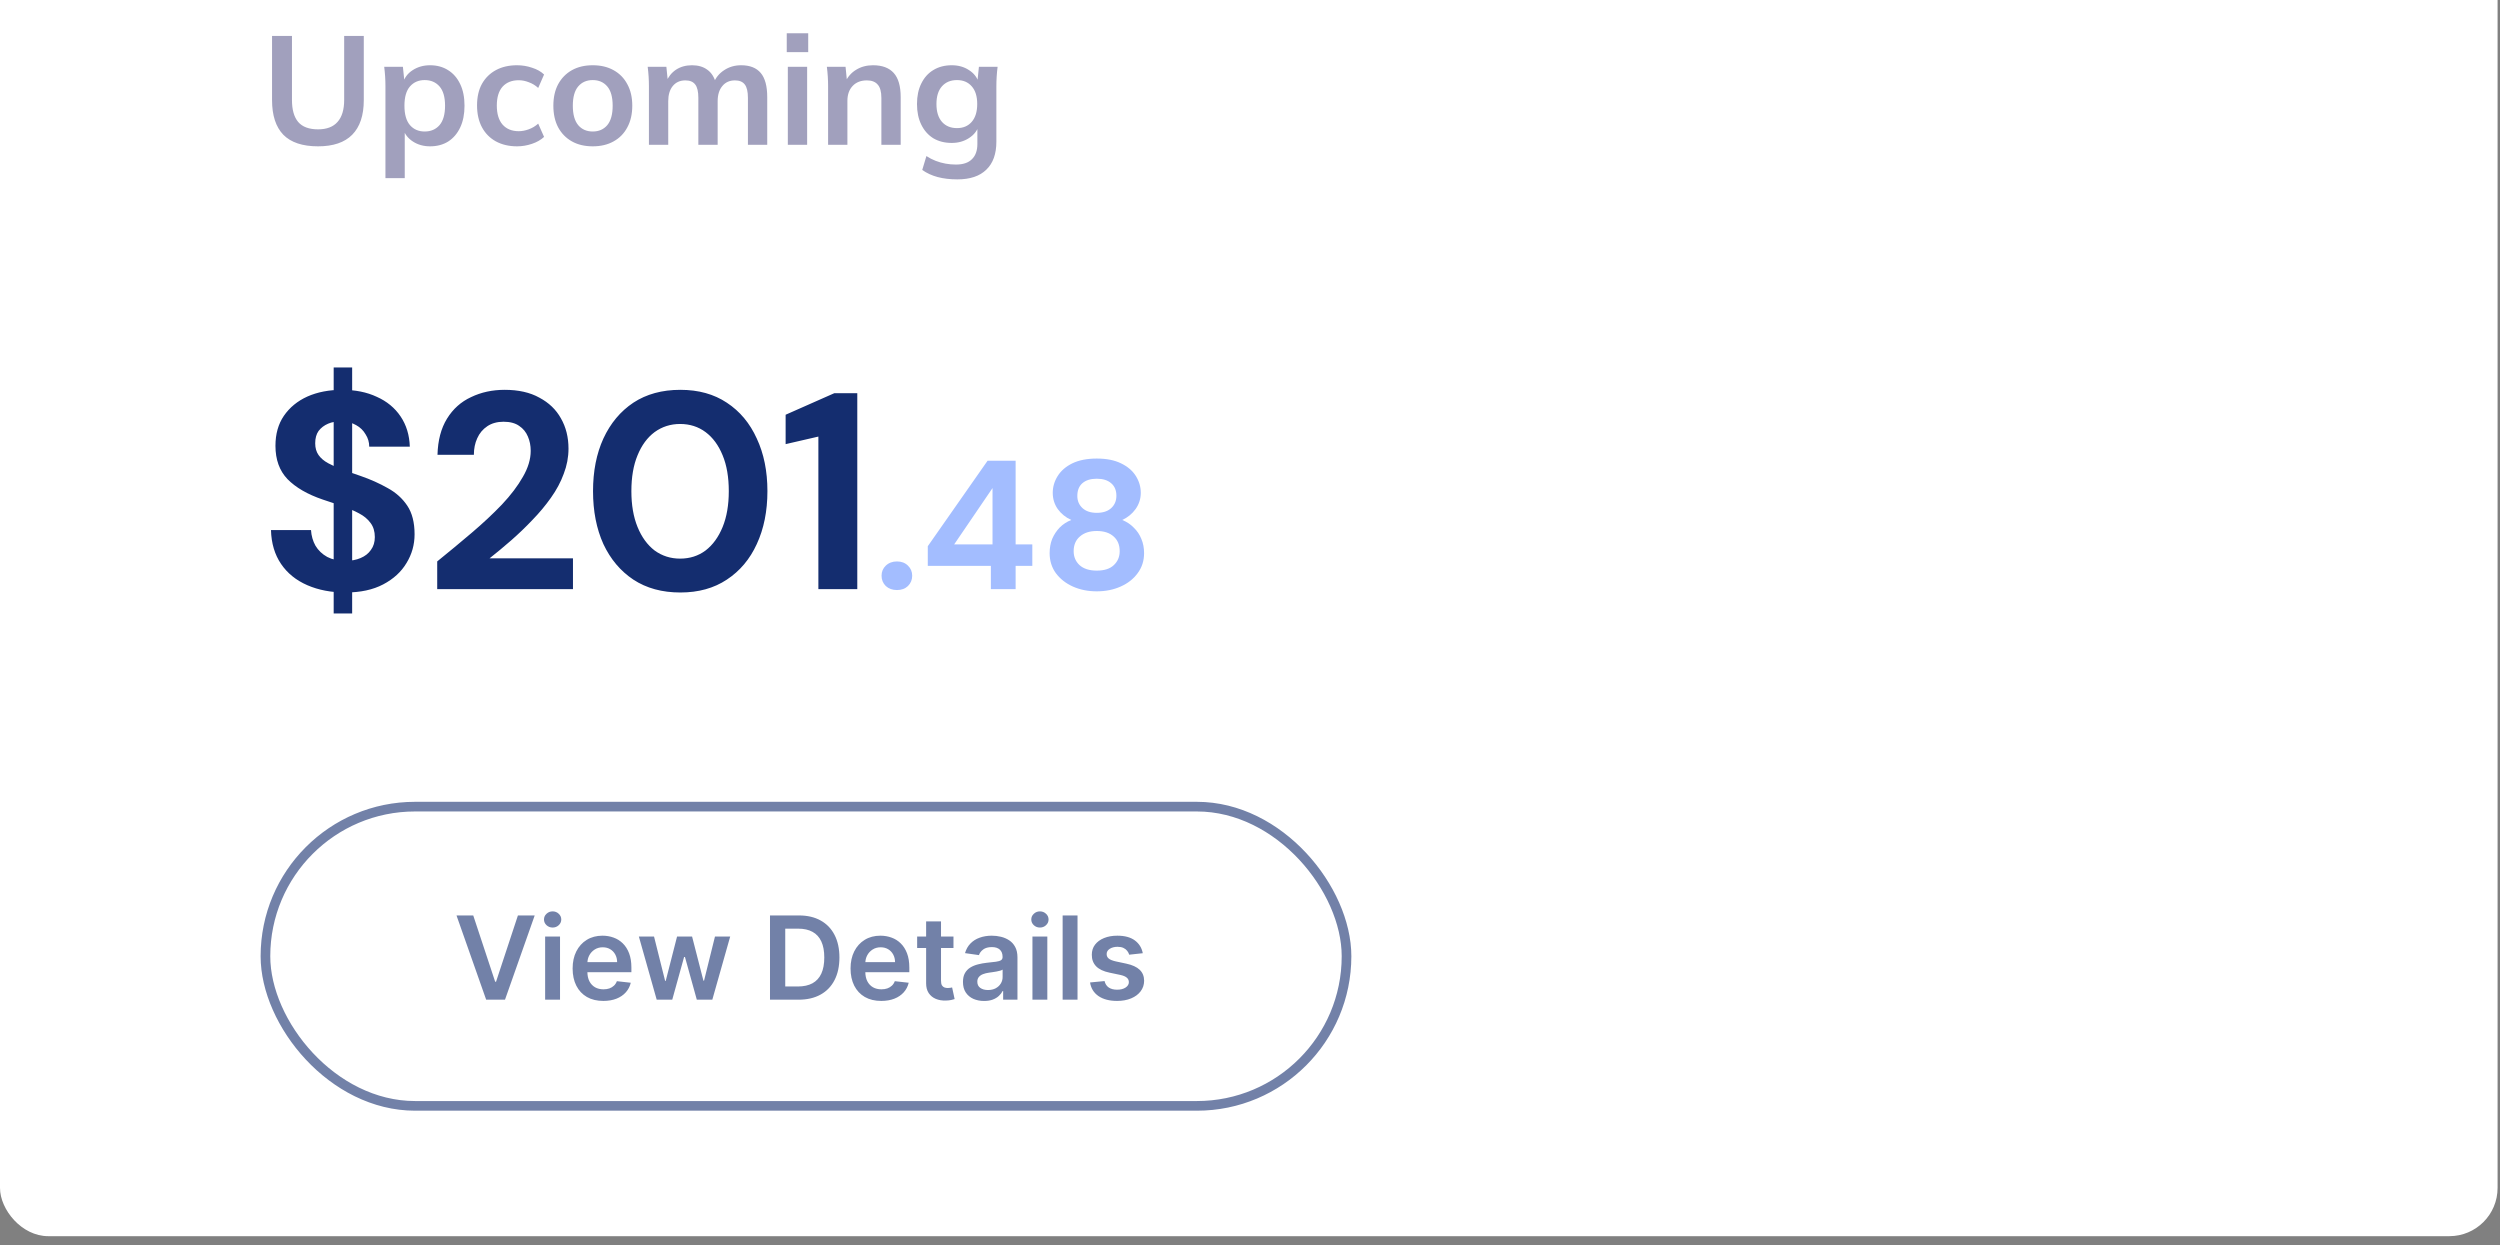
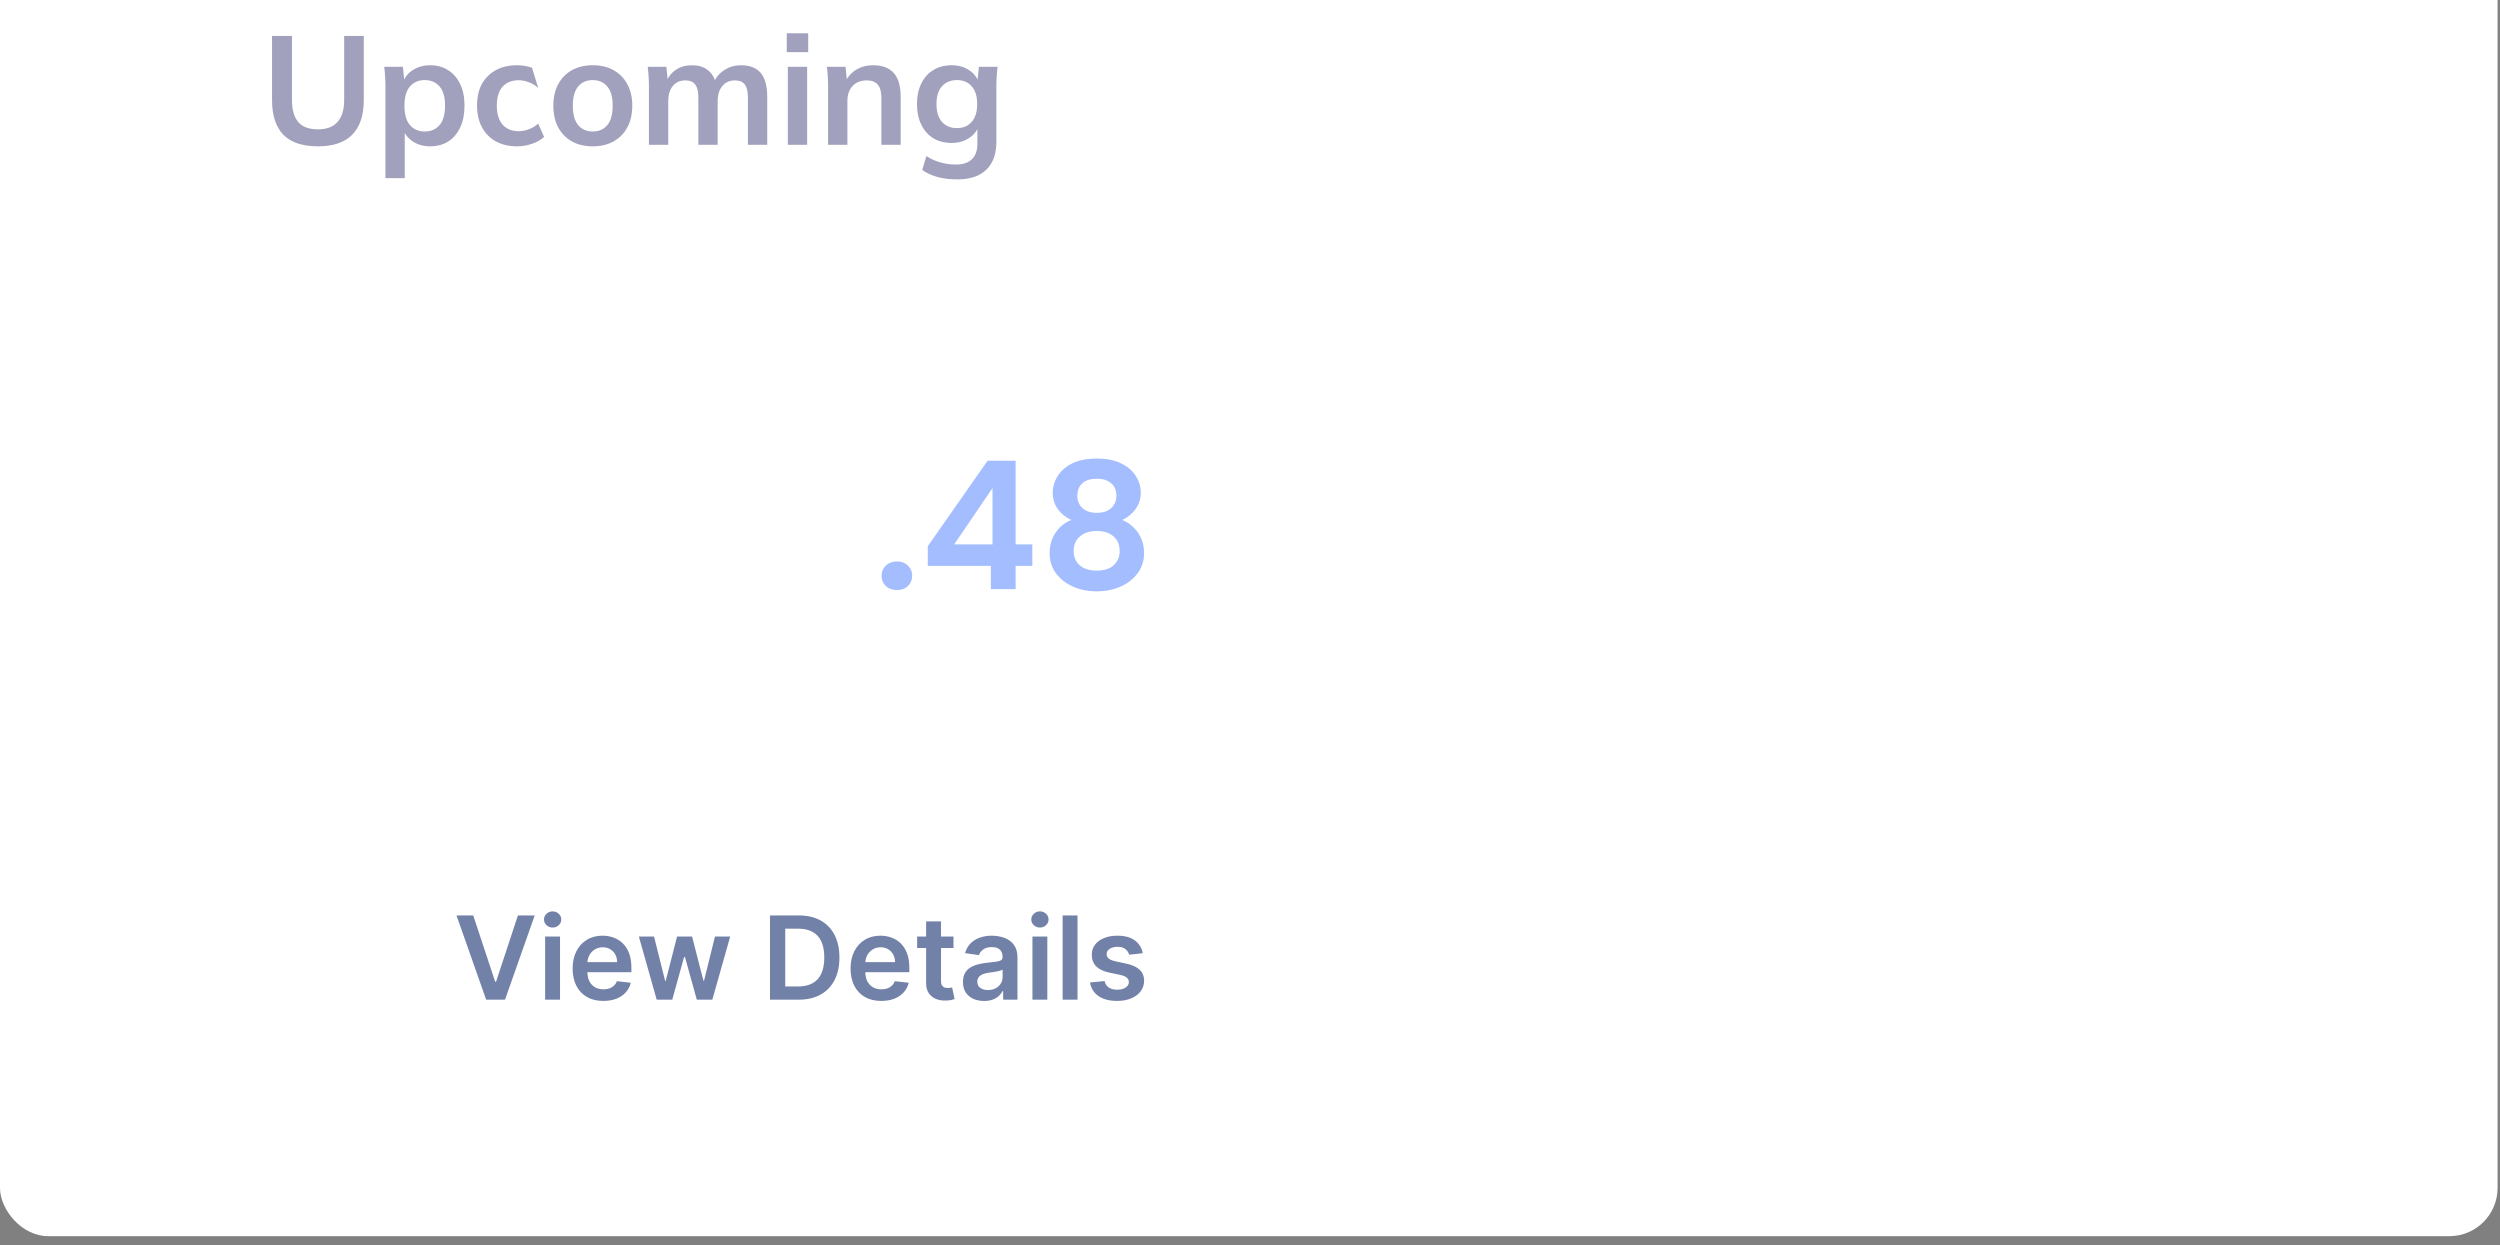
<svg xmlns="http://www.w3.org/2000/svg" width="259" height="129" viewBox="0 0 259 129" fill="none">
  <rect x="0" y="0" width="259" height="129" fill="#808080" stroke="none" />
  <rect y="-15" width="258.75" height="143.068" rx="5" fill="white" />
-   <path d="M32.952 15.16C31.341 15.16 30.141 14.76 29.352 13.96C28.573 13.149 28.184 11.955 28.184 10.376V3.72H30.248V10.36C30.248 11.363 30.461 12.12 30.888 12.632C31.325 13.144 32.013 13.4 32.952 13.4C33.848 13.4 34.52 13.144 34.968 12.632C35.427 12.12 35.656 11.363 35.656 10.36V3.72H37.688V10.376C37.688 11.955 37.288 13.149 36.488 13.96C35.699 14.76 34.52 15.16 32.952 15.16ZM39.932 18.456V8.936C39.932 8.605 39.921 8.269 39.9 7.928C39.878 7.587 39.846 7.251 39.804 6.92H41.74L41.916 8.616H41.74C41.9 8.051 42.236 7.603 42.748 7.272C43.27 6.931 43.873 6.76 44.556 6.76C45.27 6.76 45.894 6.931 46.428 7.272C46.961 7.603 47.377 8.083 47.676 8.712C47.974 9.331 48.124 10.077 48.124 10.952C48.124 11.827 47.974 12.579 47.676 13.208C47.377 13.837 46.961 14.323 46.428 14.664C45.894 14.995 45.27 15.16 44.556 15.16C43.884 15.16 43.292 14.995 42.78 14.664C42.268 14.333 41.926 13.891 41.756 13.336H41.932V18.456H39.932ZM43.996 13.624C44.636 13.624 45.148 13.405 45.532 12.968C45.916 12.52 46.108 11.848 46.108 10.952C46.108 10.056 45.916 9.389 45.532 8.952C45.148 8.515 44.636 8.296 43.996 8.296C43.366 8.296 42.86 8.515 42.476 8.952C42.092 9.389 41.9 10.056 41.9 10.952C41.9 11.848 42.092 12.52 42.476 12.968C42.86 13.405 43.366 13.624 43.996 13.624ZM53.566 15.16C52.734 15.16 52.003 14.989 51.374 14.648C50.755 14.307 50.275 13.821 49.934 13.192C49.592 12.552 49.422 11.795 49.422 10.92C49.422 10.045 49.592 9.299 49.934 8.68C50.286 8.061 50.771 7.587 51.39 7.256C52.008 6.925 52.734 6.76 53.566 6.76C54.099 6.76 54.616 6.845 55.118 7.016C55.63 7.176 56.046 7.411 56.366 7.72L55.758 9.112C55.47 8.845 55.144 8.648 54.782 8.52C54.43 8.381 54.083 8.312 53.742 8.312C53.027 8.312 52.467 8.536 52.062 8.984C51.667 9.432 51.47 10.083 51.47 10.936C51.47 11.789 51.667 12.445 52.062 12.904C52.467 13.363 53.027 13.592 53.742 13.592C54.072 13.592 54.414 13.528 54.766 13.4C55.128 13.272 55.459 13.075 55.758 12.808L56.366 14.184C56.035 14.493 55.614 14.733 55.102 14.904C54.6 15.075 54.088 15.16 53.566 15.16ZM61.408 15.16C60.576 15.16 59.856 14.989 59.248 14.648C58.64 14.307 58.165 13.821 57.824 13.192C57.493 12.563 57.328 11.816 57.328 10.952C57.328 10.088 57.493 9.347 57.824 8.728C58.165 8.099 58.64 7.613 59.248 7.272C59.856 6.931 60.576 6.76 61.408 6.76C62.24 6.76 62.96 6.931 63.568 7.272C64.186 7.613 64.661 8.099 64.992 8.728C65.333 9.347 65.504 10.088 65.504 10.952C65.504 11.816 65.333 12.563 64.992 13.192C64.661 13.821 64.186 14.307 63.568 14.648C62.96 14.989 62.24 15.16 61.408 15.16ZM61.408 13.624C62.037 13.624 62.538 13.405 62.912 12.968C63.285 12.52 63.472 11.848 63.472 10.952C63.472 10.056 63.285 9.389 62.912 8.952C62.538 8.515 62.037 8.296 61.408 8.296C60.779 8.296 60.277 8.515 59.904 8.952C59.531 9.389 59.344 10.056 59.344 10.952C59.344 11.848 59.531 12.52 59.904 12.968C60.277 13.405 60.779 13.624 61.408 13.624ZM67.229 15V8.936C67.229 8.605 67.218 8.269 67.197 7.928C67.175 7.587 67.143 7.251 67.101 6.92H69.037L69.197 8.52H69.005C69.229 7.965 69.57 7.533 70.029 7.224C70.498 6.915 71.053 6.76 71.693 6.76C72.333 6.76 72.861 6.915 73.277 7.224C73.703 7.523 74.002 7.992 74.173 8.632H73.917C74.141 8.056 74.509 7.603 75.021 7.272C75.533 6.931 76.119 6.76 76.781 6.76C77.687 6.76 78.365 7.027 78.813 7.56C79.261 8.093 79.485 8.925 79.485 10.056V15H77.485V10.136C77.485 9.496 77.378 9.037 77.165 8.76C76.951 8.472 76.61 8.328 76.141 8.328C75.586 8.328 75.149 8.525 74.829 8.92C74.509 9.304 74.349 9.827 74.349 10.488V15H72.349V10.136C72.349 9.496 72.242 9.037 72.029 8.76C71.815 8.472 71.474 8.328 71.005 8.328C70.45 8.328 70.013 8.525 69.693 8.92C69.383 9.304 69.229 9.827 69.229 10.488V15H67.229ZM81.619 15V6.92H83.619V15H81.619ZM81.507 5.4V3.448H83.731V5.4H81.507ZM85.791 15V8.936C85.791 8.605 85.781 8.269 85.759 7.928C85.738 7.587 85.706 7.251 85.663 6.92H87.599L87.759 8.52H87.567C87.823 7.955 88.202 7.523 88.703 7.224C89.204 6.915 89.786 6.76 90.447 6.76C91.397 6.76 92.111 7.027 92.591 7.56C93.071 8.093 93.311 8.925 93.311 10.056V15H91.311V10.152C91.311 9.501 91.183 9.037 90.927 8.76C90.682 8.472 90.308 8.328 89.807 8.328C89.189 8.328 88.698 8.52 88.335 8.904C87.972 9.288 87.791 9.8 87.791 10.44V15H85.791ZM99.176 18.584C98.429 18.584 97.752 18.504 97.144 18.344C96.546 18.184 96.013 17.939 95.544 17.608L95.976 16.168C96.285 16.371 96.605 16.536 96.936 16.664C97.266 16.792 97.608 16.888 97.96 16.952C98.312 17.016 98.669 17.048 99.032 17.048C99.778 17.048 100.333 16.861 100.696 16.488C101.069 16.125 101.256 15.603 101.256 14.92V12.984H101.416C101.245 13.539 100.898 13.981 100.376 14.312C99.864 14.643 99.272 14.808 98.6 14.808C97.874 14.808 97.24 14.648 96.696 14.328C96.162 13.997 95.746 13.528 95.448 12.92C95.149 12.312 95 11.597 95 10.776C95 9.955 95.149 9.245 95.448 8.648C95.746 8.04 96.162 7.576 96.696 7.256C97.24 6.925 97.874 6.76 98.6 6.76C99.282 6.76 99.874 6.925 100.376 7.256C100.888 7.576 101.229 8.013 101.4 8.568L101.256 8.472L101.416 6.92H103.352C103.309 7.251 103.277 7.587 103.256 7.928C103.234 8.269 103.224 8.605 103.224 8.936V14.68C103.224 15.949 102.877 16.915 102.184 17.576C101.501 18.248 100.498 18.584 99.176 18.584ZM99.144 13.272C99.784 13.272 100.29 13.059 100.664 12.632C101.048 12.195 101.24 11.576 101.24 10.776C101.24 9.976 101.048 9.363 100.664 8.936C100.29 8.509 99.784 8.296 99.144 8.296C98.493 8.296 97.976 8.509 97.592 8.936C97.208 9.363 97.016 9.976 97.016 10.776C97.016 11.576 97.208 12.195 97.592 12.632C97.976 13.059 98.493 13.272 99.144 13.272Z" fill="#A1A0BD" />
-   <path d="M34.569 63.557V38.066H36.483V63.557H34.569ZM35.787 61.382C34.318 61.382 33.003 61.131 31.843 60.628C30.683 60.125 29.774 59.391 29.117 58.424C28.46 57.457 28.112 56.288 28.073 54.915H32.22C32.259 55.514 32.413 56.056 32.684 56.539C32.974 57.022 33.38 57.409 33.902 57.699C34.424 57.97 35.043 58.105 35.758 58.105C36.377 58.105 36.908 58.008 37.353 57.815C37.817 57.622 38.175 57.341 38.426 56.974C38.697 56.607 38.832 56.162 38.832 55.64C38.832 55.06 38.687 54.577 38.397 54.19C38.107 53.784 37.701 53.446 37.179 53.175C36.676 52.904 36.106 52.663 35.468 52.45C34.83 52.218 34.153 51.986 33.438 51.754C31.853 51.213 30.635 50.507 29.784 49.637C28.953 48.767 28.537 47.617 28.537 46.186C28.537 44.968 28.827 43.934 29.407 43.083C30.006 42.213 30.818 41.546 31.843 41.082C32.887 40.618 34.086 40.386 35.439 40.386C36.812 40.386 38.01 40.628 39.035 41.111C40.079 41.575 40.901 42.252 41.5 43.141C42.099 44.03 42.418 45.074 42.457 46.273H38.252C38.252 45.809 38.126 45.384 37.875 44.997C37.643 44.591 37.314 44.272 36.889 44.04C36.464 43.789 35.951 43.663 35.352 43.663C34.849 43.644 34.395 43.721 33.989 43.895C33.583 44.069 33.254 44.32 33.003 44.649C32.771 44.978 32.655 45.403 32.655 45.925C32.655 46.408 32.771 46.814 33.003 47.143C33.235 47.472 33.564 47.752 33.989 47.984C34.414 48.216 34.907 48.438 35.468 48.651C36.048 48.864 36.686 49.086 37.382 49.318C38.387 49.666 39.315 50.082 40.166 50.565C41.017 51.029 41.693 51.638 42.196 52.392C42.699 53.146 42.95 54.132 42.95 55.35C42.95 56.433 42.67 57.428 42.109 58.337C41.568 59.246 40.765 59.98 39.702 60.541C38.639 61.102 37.334 61.382 35.787 61.382ZM45.295 61.034V58.163C46.513 57.177 47.702 56.191 48.862 55.205C50.022 54.219 51.066 53.243 51.994 52.276C52.922 51.29 53.647 50.333 54.169 49.405C54.711 48.477 54.981 47.578 54.981 46.708C54.981 46.167 54.885 45.674 54.691 45.229C54.498 44.765 54.198 44.398 53.792 44.127C53.386 43.837 52.845 43.692 52.168 43.692C51.511 43.692 50.95 43.847 50.486 44.156C50.022 44.465 49.674 44.881 49.442 45.403C49.21 45.906 49.094 46.476 49.094 47.114H45.324C45.363 45.625 45.691 44.378 46.31 43.373C46.929 42.368 47.76 41.623 48.804 41.14C49.848 40.637 51.008 40.386 52.284 40.386C53.715 40.386 54.913 40.657 55.88 41.198C56.866 41.72 57.611 42.435 58.113 43.344C58.635 44.253 58.896 45.297 58.896 46.476C58.896 47.365 58.732 48.235 58.403 49.086C58.094 49.937 57.649 50.768 57.069 51.58C56.508 52.373 55.87 53.136 55.155 53.871C54.459 54.606 53.724 55.311 52.951 55.988C52.197 56.645 51.453 57.264 50.718 57.844H59.36V61.034H45.295ZM70.486 61.382C68.591 61.382 66.967 60.937 65.614 60.048C64.28 59.159 63.245 57.931 62.511 56.365C61.795 54.78 61.438 52.953 61.438 50.884C61.438 48.815 61.795 46.998 62.511 45.432C63.245 43.847 64.28 42.609 65.614 41.72C66.967 40.831 68.591 40.386 70.486 40.386C72.361 40.386 73.966 40.831 75.3 41.72C76.653 42.609 77.687 43.847 78.403 45.432C79.137 46.998 79.505 48.815 79.505 50.884C79.505 52.953 79.137 54.78 78.403 56.365C77.687 57.931 76.653 59.159 75.3 60.048C73.966 60.937 72.361 61.382 70.486 61.382ZM70.457 57.873C71.462 57.873 72.342 57.593 73.096 57.032C73.85 56.452 74.439 55.64 74.865 54.596C75.29 53.552 75.503 52.315 75.503 50.884C75.503 49.434 75.29 48.197 74.865 47.172C74.439 46.128 73.85 45.326 73.096 44.765C72.342 44.204 71.462 43.924 70.457 43.924C69.471 43.924 68.591 44.204 67.818 44.765C67.064 45.326 66.474 46.128 66.049 47.172C65.623 48.197 65.411 49.434 65.411 50.884C65.411 52.315 65.623 53.552 66.049 54.596C66.474 55.64 67.064 56.452 67.818 57.032C68.591 57.593 69.471 57.873 70.457 57.873ZM84.784 61.034V45.229L81.391 46.012V42.967L86.437 40.734H88.815V61.034H84.784Z" fill="#142D6F" />
+   <path d="M32.952 15.16C31.341 15.16 30.141 14.76 29.352 13.96C28.573 13.149 28.184 11.955 28.184 10.376V3.72H30.248V10.36C30.248 11.363 30.461 12.12 30.888 12.632C31.325 13.144 32.013 13.4 32.952 13.4C33.848 13.4 34.52 13.144 34.968 12.632C35.427 12.12 35.656 11.363 35.656 10.36V3.72H37.688V10.376C37.688 11.955 37.288 13.149 36.488 13.96C35.699 14.76 34.52 15.16 32.952 15.16ZM39.932 18.456V8.936C39.932 8.605 39.921 8.269 39.9 7.928C39.878 7.587 39.846 7.251 39.804 6.92H41.74L41.916 8.616H41.74C41.9 8.051 42.236 7.603 42.748 7.272C43.27 6.931 43.873 6.76 44.556 6.76C45.27 6.76 45.894 6.931 46.428 7.272C46.961 7.603 47.377 8.083 47.676 8.712C47.974 9.331 48.124 10.077 48.124 10.952C48.124 11.827 47.974 12.579 47.676 13.208C47.377 13.837 46.961 14.323 46.428 14.664C45.894 14.995 45.27 15.16 44.556 15.16C43.884 15.16 43.292 14.995 42.78 14.664C42.268 14.333 41.926 13.891 41.756 13.336H41.932V18.456H39.932ZM43.996 13.624C44.636 13.624 45.148 13.405 45.532 12.968C45.916 12.52 46.108 11.848 46.108 10.952C46.108 10.056 45.916 9.389 45.532 8.952C45.148 8.515 44.636 8.296 43.996 8.296C43.366 8.296 42.86 8.515 42.476 8.952C42.092 9.389 41.9 10.056 41.9 10.952C41.9 11.848 42.092 12.52 42.476 12.968C42.86 13.405 43.366 13.624 43.996 13.624ZM53.566 15.16C52.734 15.16 52.003 14.989 51.374 14.648C50.755 14.307 50.275 13.821 49.934 13.192C49.592 12.552 49.422 11.795 49.422 10.92C49.422 10.045 49.592 9.299 49.934 8.68C50.286 8.061 50.771 7.587 51.39 7.256C52.008 6.925 52.734 6.76 53.566 6.76C54.099 6.76 54.616 6.845 55.118 7.016L55.758 9.112C55.47 8.845 55.144 8.648 54.782 8.52C54.43 8.381 54.083 8.312 53.742 8.312C53.027 8.312 52.467 8.536 52.062 8.984C51.667 9.432 51.47 10.083 51.47 10.936C51.47 11.789 51.667 12.445 52.062 12.904C52.467 13.363 53.027 13.592 53.742 13.592C54.072 13.592 54.414 13.528 54.766 13.4C55.128 13.272 55.459 13.075 55.758 12.808L56.366 14.184C56.035 14.493 55.614 14.733 55.102 14.904C54.6 15.075 54.088 15.16 53.566 15.16ZM61.408 15.16C60.576 15.16 59.856 14.989 59.248 14.648C58.64 14.307 58.165 13.821 57.824 13.192C57.493 12.563 57.328 11.816 57.328 10.952C57.328 10.088 57.493 9.347 57.824 8.728C58.165 8.099 58.64 7.613 59.248 7.272C59.856 6.931 60.576 6.76 61.408 6.76C62.24 6.76 62.96 6.931 63.568 7.272C64.186 7.613 64.661 8.099 64.992 8.728C65.333 9.347 65.504 10.088 65.504 10.952C65.504 11.816 65.333 12.563 64.992 13.192C64.661 13.821 64.186 14.307 63.568 14.648C62.96 14.989 62.24 15.16 61.408 15.16ZM61.408 13.624C62.037 13.624 62.538 13.405 62.912 12.968C63.285 12.52 63.472 11.848 63.472 10.952C63.472 10.056 63.285 9.389 62.912 8.952C62.538 8.515 62.037 8.296 61.408 8.296C60.779 8.296 60.277 8.515 59.904 8.952C59.531 9.389 59.344 10.056 59.344 10.952C59.344 11.848 59.531 12.52 59.904 12.968C60.277 13.405 60.779 13.624 61.408 13.624ZM67.229 15V8.936C67.229 8.605 67.218 8.269 67.197 7.928C67.175 7.587 67.143 7.251 67.101 6.92H69.037L69.197 8.52H69.005C69.229 7.965 69.57 7.533 70.029 7.224C70.498 6.915 71.053 6.76 71.693 6.76C72.333 6.76 72.861 6.915 73.277 7.224C73.703 7.523 74.002 7.992 74.173 8.632H73.917C74.141 8.056 74.509 7.603 75.021 7.272C75.533 6.931 76.119 6.76 76.781 6.76C77.687 6.76 78.365 7.027 78.813 7.56C79.261 8.093 79.485 8.925 79.485 10.056V15H77.485V10.136C77.485 9.496 77.378 9.037 77.165 8.76C76.951 8.472 76.61 8.328 76.141 8.328C75.586 8.328 75.149 8.525 74.829 8.92C74.509 9.304 74.349 9.827 74.349 10.488V15H72.349V10.136C72.349 9.496 72.242 9.037 72.029 8.76C71.815 8.472 71.474 8.328 71.005 8.328C70.45 8.328 70.013 8.525 69.693 8.92C69.383 9.304 69.229 9.827 69.229 10.488V15H67.229ZM81.619 15V6.92H83.619V15H81.619ZM81.507 5.4V3.448H83.731V5.4H81.507ZM85.791 15V8.936C85.791 8.605 85.781 8.269 85.759 7.928C85.738 7.587 85.706 7.251 85.663 6.92H87.599L87.759 8.52H87.567C87.823 7.955 88.202 7.523 88.703 7.224C89.204 6.915 89.786 6.76 90.447 6.76C91.397 6.76 92.111 7.027 92.591 7.56C93.071 8.093 93.311 8.925 93.311 10.056V15H91.311V10.152C91.311 9.501 91.183 9.037 90.927 8.76C90.682 8.472 90.308 8.328 89.807 8.328C89.189 8.328 88.698 8.52 88.335 8.904C87.972 9.288 87.791 9.8 87.791 10.44V15H85.791ZM99.176 18.584C98.429 18.584 97.752 18.504 97.144 18.344C96.546 18.184 96.013 17.939 95.544 17.608L95.976 16.168C96.285 16.371 96.605 16.536 96.936 16.664C97.266 16.792 97.608 16.888 97.96 16.952C98.312 17.016 98.669 17.048 99.032 17.048C99.778 17.048 100.333 16.861 100.696 16.488C101.069 16.125 101.256 15.603 101.256 14.92V12.984H101.416C101.245 13.539 100.898 13.981 100.376 14.312C99.864 14.643 99.272 14.808 98.6 14.808C97.874 14.808 97.24 14.648 96.696 14.328C96.162 13.997 95.746 13.528 95.448 12.92C95.149 12.312 95 11.597 95 10.776C95 9.955 95.149 9.245 95.448 8.648C95.746 8.04 96.162 7.576 96.696 7.256C97.24 6.925 97.874 6.76 98.6 6.76C99.282 6.76 99.874 6.925 100.376 7.256C100.888 7.576 101.229 8.013 101.4 8.568L101.256 8.472L101.416 6.92H103.352C103.309 7.251 103.277 7.587 103.256 7.928C103.234 8.269 103.224 8.605 103.224 8.936V14.68C103.224 15.949 102.877 16.915 102.184 17.576C101.501 18.248 100.498 18.584 99.176 18.584ZM99.144 13.272C99.784 13.272 100.29 13.059 100.664 12.632C101.048 12.195 101.24 11.576 101.24 10.776C101.24 9.976 101.048 9.363 100.664 8.936C100.29 8.509 99.784 8.296 99.144 8.296C98.493 8.296 97.976 8.509 97.592 8.936C97.208 9.363 97.016 9.976 97.016 10.776C97.016 11.576 97.208 12.195 97.592 12.632C97.976 13.059 98.493 13.272 99.144 13.272Z" fill="#A1A0BD" />
  <path d="M92.926 61.129C92.457 61.129 92.071 60.99 91.767 60.711C91.475 60.42 91.33 60.065 91.33 59.647C91.33 59.229 91.475 58.881 91.767 58.602C92.071 58.311 92.457 58.165 92.926 58.165C93.394 58.165 93.774 58.311 94.066 58.602C94.357 58.881 94.503 59.229 94.503 59.647C94.503 60.065 94.357 60.42 94.066 60.711C93.774 60.99 93.394 61.129 92.926 61.129ZM102.654 61.034V58.621H96.118V56.588L102.312 47.734H105.219V56.398H106.948V58.621H105.219V61.034H102.654ZM98.854 56.398H102.825V50.565L98.854 56.398ZM113.625 61.262C112.713 61.262 111.89 61.097 111.155 60.768C110.42 60.439 109.831 59.976 109.388 59.381C108.957 58.786 108.742 58.095 108.742 57.31C108.742 56.765 108.831 56.271 109.008 55.828C109.198 55.385 109.458 54.992 109.787 54.65C110.129 54.308 110.528 54.048 110.984 53.871C110.401 53.605 109.933 53.225 109.578 52.731C109.236 52.237 109.065 51.68 109.065 51.059C109.065 50.438 109.236 49.856 109.578 49.311C109.92 48.766 110.427 48.329 111.098 48C111.782 47.671 112.624 47.506 113.625 47.506C114.626 47.506 115.462 47.671 116.133 48C116.817 48.329 117.33 48.766 117.672 49.311C118.014 49.856 118.185 50.438 118.185 51.059C118.185 51.667 118.008 52.224 117.653 52.731C117.298 53.225 116.836 53.605 116.266 53.871C116.735 54.061 117.134 54.327 117.463 54.669C117.805 54.998 118.065 55.385 118.242 55.828C118.432 56.271 118.527 56.765 118.527 57.31C118.527 58.095 118.305 58.786 117.862 59.381C117.431 59.976 116.842 60.439 116.095 60.768C115.36 61.097 114.537 61.262 113.625 61.262ZM113.625 59.115C114.41 59.115 114.999 58.925 115.392 58.545C115.797 58.165 116 57.684 116 57.101C116 56.455 115.791 55.948 115.373 55.581C114.955 55.201 114.372 55.011 113.625 55.011C112.89 55.011 112.308 55.201 111.877 55.581C111.446 55.948 111.231 56.455 111.231 57.101C111.231 57.684 111.434 58.165 111.839 58.545C112.257 58.925 112.852 59.115 113.625 59.115ZM113.625 53.13C114.271 53.13 114.771 52.965 115.126 52.636C115.481 52.307 115.658 51.882 115.658 51.363C115.658 50.806 115.481 50.375 115.126 50.071C114.771 49.754 114.271 49.596 113.625 49.596C112.979 49.596 112.479 49.754 112.124 50.071C111.782 50.375 111.611 50.812 111.611 51.382C111.611 51.889 111.788 52.307 112.143 52.636C112.498 52.965 112.992 53.13 113.625 53.13Z" fill="#A3BDFF" />
-   <rect x="27.5" y="83.568" width="112" height="31" rx="15.5" stroke="#142D6F" stroke-opacity="0.6" />
  <path d="M49.028 94.841L51.3 101.71H51.389L53.656 94.841H55.395L52.318 103.568H50.367L47.294 94.841H49.028ZM56.476 103.568V97.023H58.019V103.568H56.476ZM57.252 96.094C57.008 96.094 56.797 96.013 56.621 95.851C56.445 95.686 56.357 95.489 56.357 95.258C56.357 95.025 56.445 94.828 56.621 94.666C56.797 94.501 57.008 94.419 57.252 94.419C57.499 94.419 57.709 94.501 57.883 94.666C58.059 94.828 58.147 95.025 58.147 95.258C58.147 95.489 58.059 95.686 57.883 95.851C57.709 96.013 57.499 96.094 57.252 96.094ZM62.503 103.696C61.847 103.696 61.28 103.56 60.803 103.287C60.328 103.011 59.963 102.622 59.707 102.119C59.452 101.614 59.324 101.018 59.324 100.334C59.324 99.66 59.452 99.07 59.707 98.561C59.966 98.05 60.327 97.652 60.79 97.368C61.253 97.081 61.797 96.937 62.422 96.937C62.825 96.937 63.206 97.003 63.564 97.133C63.925 97.261 64.243 97.46 64.519 97.73C64.797 98 65.016 98.344 65.175 98.761C65.334 99.176 65.413 99.67 65.413 100.244V100.717H60.048V99.677H63.935C63.932 99.382 63.868 99.119 63.743 98.889C63.618 98.656 63.443 98.473 63.219 98.339C62.997 98.206 62.739 98.139 62.443 98.139C62.128 98.139 61.851 98.216 61.612 98.369C61.374 98.52 61.188 98.719 61.054 98.966C60.923 99.21 60.856 99.479 60.854 99.771V100.679C60.854 101.06 60.923 101.386 61.062 101.659C61.202 101.929 61.396 102.136 61.646 102.281C61.896 102.423 62.189 102.494 62.524 102.494C62.749 102.494 62.952 102.463 63.133 102.401C63.315 102.335 63.473 102.24 63.606 102.115C63.74 101.99 63.841 101.835 63.909 101.651L65.349 101.812C65.258 102.193 65.085 102.526 64.829 102.81C64.577 103.091 64.253 103.31 63.858 103.466C63.463 103.619 63.011 103.696 62.503 103.696ZM68.034 103.568L66.185 97.023H67.757L68.908 101.625H68.967L70.144 97.023H71.699L72.875 101.599H72.939L74.072 97.023H75.649L73.796 103.568H72.189L70.962 99.145H70.872L69.645 103.568H68.034ZM82.728 103.568H79.771V94.841H82.788C83.654 94.841 84.399 95.016 85.021 95.365C85.646 95.712 86.126 96.21 86.461 96.861C86.796 97.511 86.964 98.29 86.964 99.196C86.964 100.105 86.795 100.886 86.457 101.54C86.122 102.193 85.637 102.695 85.004 103.044C84.373 103.393 83.615 103.568 82.728 103.568ZM81.352 102.2H82.652C83.26 102.2 83.767 102.089 84.173 101.868C84.579 101.643 84.885 101.31 85.089 100.866C85.294 100.42 85.396 99.864 85.396 99.196C85.396 98.528 85.294 97.974 85.089 97.534C84.885 97.091 84.582 96.76 84.181 96.541C83.784 96.32 83.289 96.209 82.698 96.209H81.352V102.2ZM91.296 103.696C90.64 103.696 90.073 103.56 89.596 103.287C89.121 103.011 88.756 102.622 88.5 102.119C88.245 101.614 88.117 101.018 88.117 100.334C88.117 99.66 88.245 99.07 88.5 98.561C88.759 98.05 89.12 97.652 89.583 97.368C90.046 97.081 90.59 96.937 91.215 96.937C91.618 96.937 91.999 97.003 92.357 97.133C92.718 97.261 93.036 97.46 93.311 97.73C93.59 98 93.809 98.344 93.968 98.761C94.127 99.176 94.206 99.67 94.206 100.244V100.717H88.841V99.677H92.728C92.725 99.382 92.661 99.119 92.536 98.889C92.411 98.656 92.236 98.473 92.012 98.339C91.79 98.206 91.532 98.139 91.236 98.139C90.921 98.139 90.644 98.216 90.405 98.369C90.166 98.52 89.981 98.719 89.847 98.966C89.716 99.21 89.65 99.479 89.647 99.771V100.679C89.647 101.06 89.716 101.386 89.856 101.659C89.995 101.929 90.189 102.136 90.439 102.281C90.689 102.423 90.982 102.494 91.317 102.494C91.541 102.494 91.745 102.463 91.927 102.401C92.108 102.335 92.266 102.24 92.4 102.115C92.533 101.99 92.634 101.835 92.702 101.651L94.142 101.812C94.052 102.193 93.878 102.526 93.623 102.81C93.37 103.091 93.046 103.31 92.651 103.466C92.256 103.619 91.804 103.696 91.296 103.696ZM98.78 97.023V98.216H95.017V97.023H98.78ZM95.946 95.454H97.489V101.599C97.489 101.807 97.52 101.966 97.582 102.077C97.648 102.185 97.733 102.258 97.838 102.298C97.943 102.338 98.06 102.358 98.188 102.358C98.284 102.358 98.372 102.351 98.452 102.337C98.534 102.322 98.597 102.31 98.639 102.298L98.899 103.504C98.817 103.533 98.699 103.564 98.546 103.598C98.395 103.632 98.21 103.652 97.992 103.658C97.605 103.669 97.257 103.611 96.947 103.483C96.638 103.352 96.392 103.151 96.21 102.878C96.031 102.605 95.943 102.264 95.946 101.855V95.454ZM101.953 103.7C101.539 103.7 101.165 103.626 100.833 103.479C100.503 103.328 100.242 103.106 100.049 102.814C99.858 102.521 99.763 102.16 99.763 101.731C99.763 101.362 99.831 101.057 99.968 100.815C100.104 100.574 100.29 100.381 100.526 100.236C100.762 100.091 101.027 99.981 101.323 99.908C101.621 99.831 101.929 99.775 102.248 99.741C102.631 99.702 102.942 99.666 103.181 99.635C103.419 99.601 103.593 99.55 103.701 99.481C103.811 99.41 103.867 99.301 103.867 99.153V99.128C103.867 98.807 103.772 98.558 103.581 98.382C103.391 98.206 103.117 98.118 102.759 98.118C102.381 98.118 102.081 98.2 101.86 98.365C101.641 98.53 101.493 98.724 101.417 98.949L99.976 98.744C100.09 98.347 100.277 98.014 100.539 97.747C100.8 97.477 101.12 97.275 101.498 97.142C101.875 97.006 102.293 96.937 102.75 96.937C103.066 96.937 103.38 96.974 103.692 97.048C104.005 97.122 104.29 97.244 104.549 97.415C104.807 97.582 105.015 97.811 105.171 98.101C105.33 98.391 105.409 98.753 105.409 99.187V103.568H103.926V102.669H103.875C103.782 102.851 103.65 103.021 103.479 103.18C103.311 103.337 103.1 103.463 102.844 103.56C102.591 103.653 102.294 103.7 101.953 103.7ZM102.354 102.567C102.664 102.567 102.932 102.506 103.159 102.383C103.387 102.258 103.561 102.094 103.684 101.889C103.809 101.685 103.871 101.462 103.871 101.22V100.449C103.823 100.489 103.74 100.526 103.624 100.56C103.51 100.594 103.382 100.624 103.24 100.649C103.098 100.675 102.958 100.697 102.819 100.717C102.679 100.737 102.559 100.754 102.456 100.768C102.226 100.8 102.02 100.851 101.838 100.922C101.657 100.993 101.513 101.092 101.408 101.22C101.303 101.345 101.25 101.507 101.25 101.706C101.25 101.99 101.354 102.204 101.561 102.349C101.769 102.494 102.033 102.567 102.354 102.567ZM106.961 103.568V97.023H108.503V103.568H106.961ZM107.736 96.094C107.492 96.094 107.282 96.013 107.105 95.851C106.929 95.686 106.841 95.489 106.841 95.258C106.841 95.025 106.929 94.828 107.105 94.666C107.282 94.501 107.492 94.419 107.736 94.419C107.983 94.419 108.194 94.501 108.367 94.666C108.543 94.828 108.631 95.025 108.631 95.258C108.631 95.489 108.543 95.686 108.367 95.851C108.194 96.013 107.983 96.094 107.736 96.094ZM111.632 94.841V103.568H110.089V94.841H111.632ZM118.392 98.753L116.985 98.906C116.946 98.764 116.876 98.631 116.777 98.506C116.68 98.381 116.549 98.28 116.385 98.203C116.22 98.126 116.018 98.088 115.779 98.088C115.458 98.088 115.189 98.158 114.97 98.297C114.754 98.436 114.647 98.616 114.65 98.838C114.647 99.028 114.717 99.183 114.859 99.302C115.004 99.422 115.243 99.52 115.575 99.597L116.691 99.835C117.311 99.969 117.771 100.18 118.072 100.47C118.376 100.76 118.529 101.139 118.532 101.608C118.529 102.02 118.409 102.383 118.17 102.699C117.934 103.011 117.606 103.256 117.186 103.432C116.765 103.608 116.282 103.696 115.737 103.696C114.936 103.696 114.291 103.528 113.802 103.193C113.314 102.855 113.022 102.385 112.929 101.783L114.433 101.638C114.501 101.933 114.646 102.156 114.868 102.307C115.089 102.457 115.377 102.533 115.733 102.533C116.099 102.533 116.393 102.457 116.615 102.307C116.839 102.156 116.951 101.97 116.951 101.749C116.951 101.561 116.879 101.406 116.734 101.284C116.592 101.162 116.37 101.068 116.069 101.003L114.953 100.768C114.325 100.638 113.86 100.418 113.559 100.108C113.258 99.795 113.109 99.4 113.112 98.923C113.109 98.52 113.218 98.17 113.44 97.875C113.664 97.577 113.975 97.347 114.373 97.185C114.774 97.02 115.235 96.937 115.758 96.937C116.525 96.937 117.129 97.101 117.569 97.427C118.012 97.754 118.287 98.196 118.392 98.753Z" fill="#142D6F" fill-opacity="0.6" />
</svg>